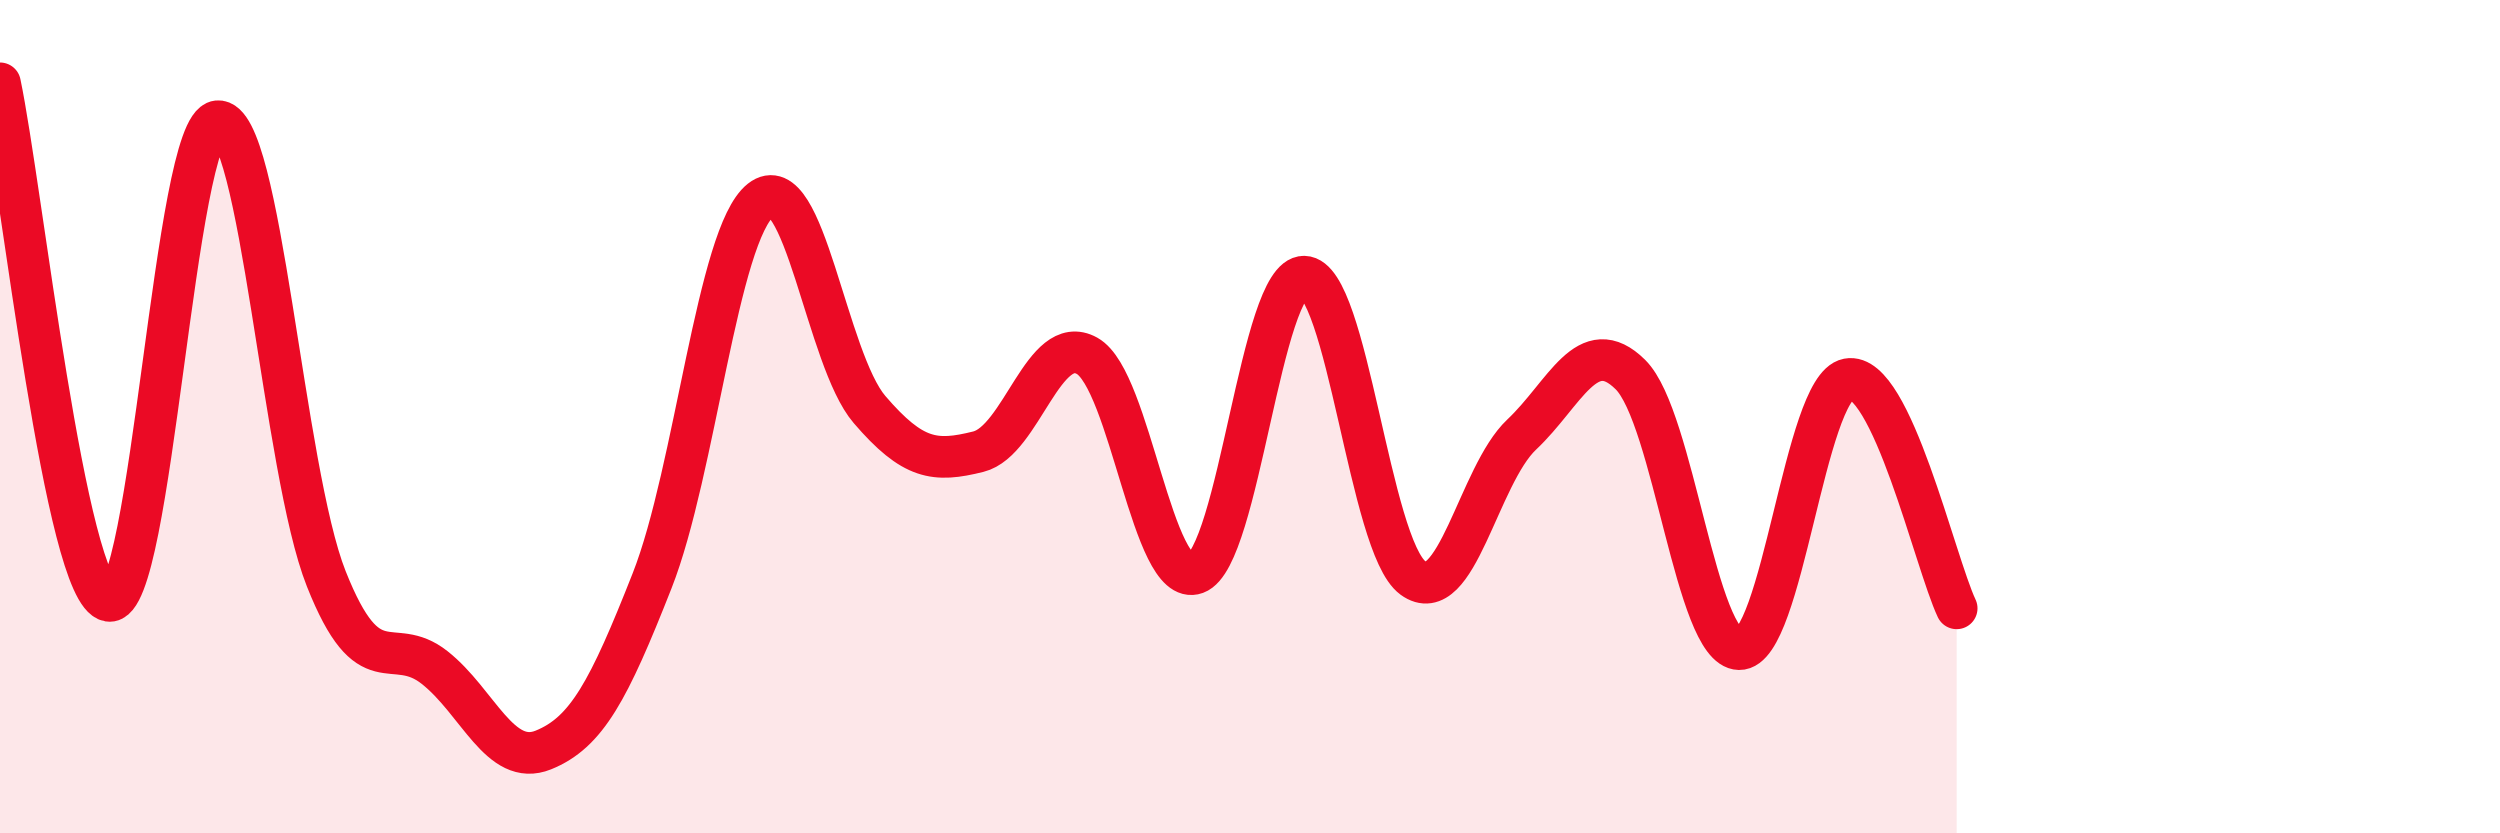
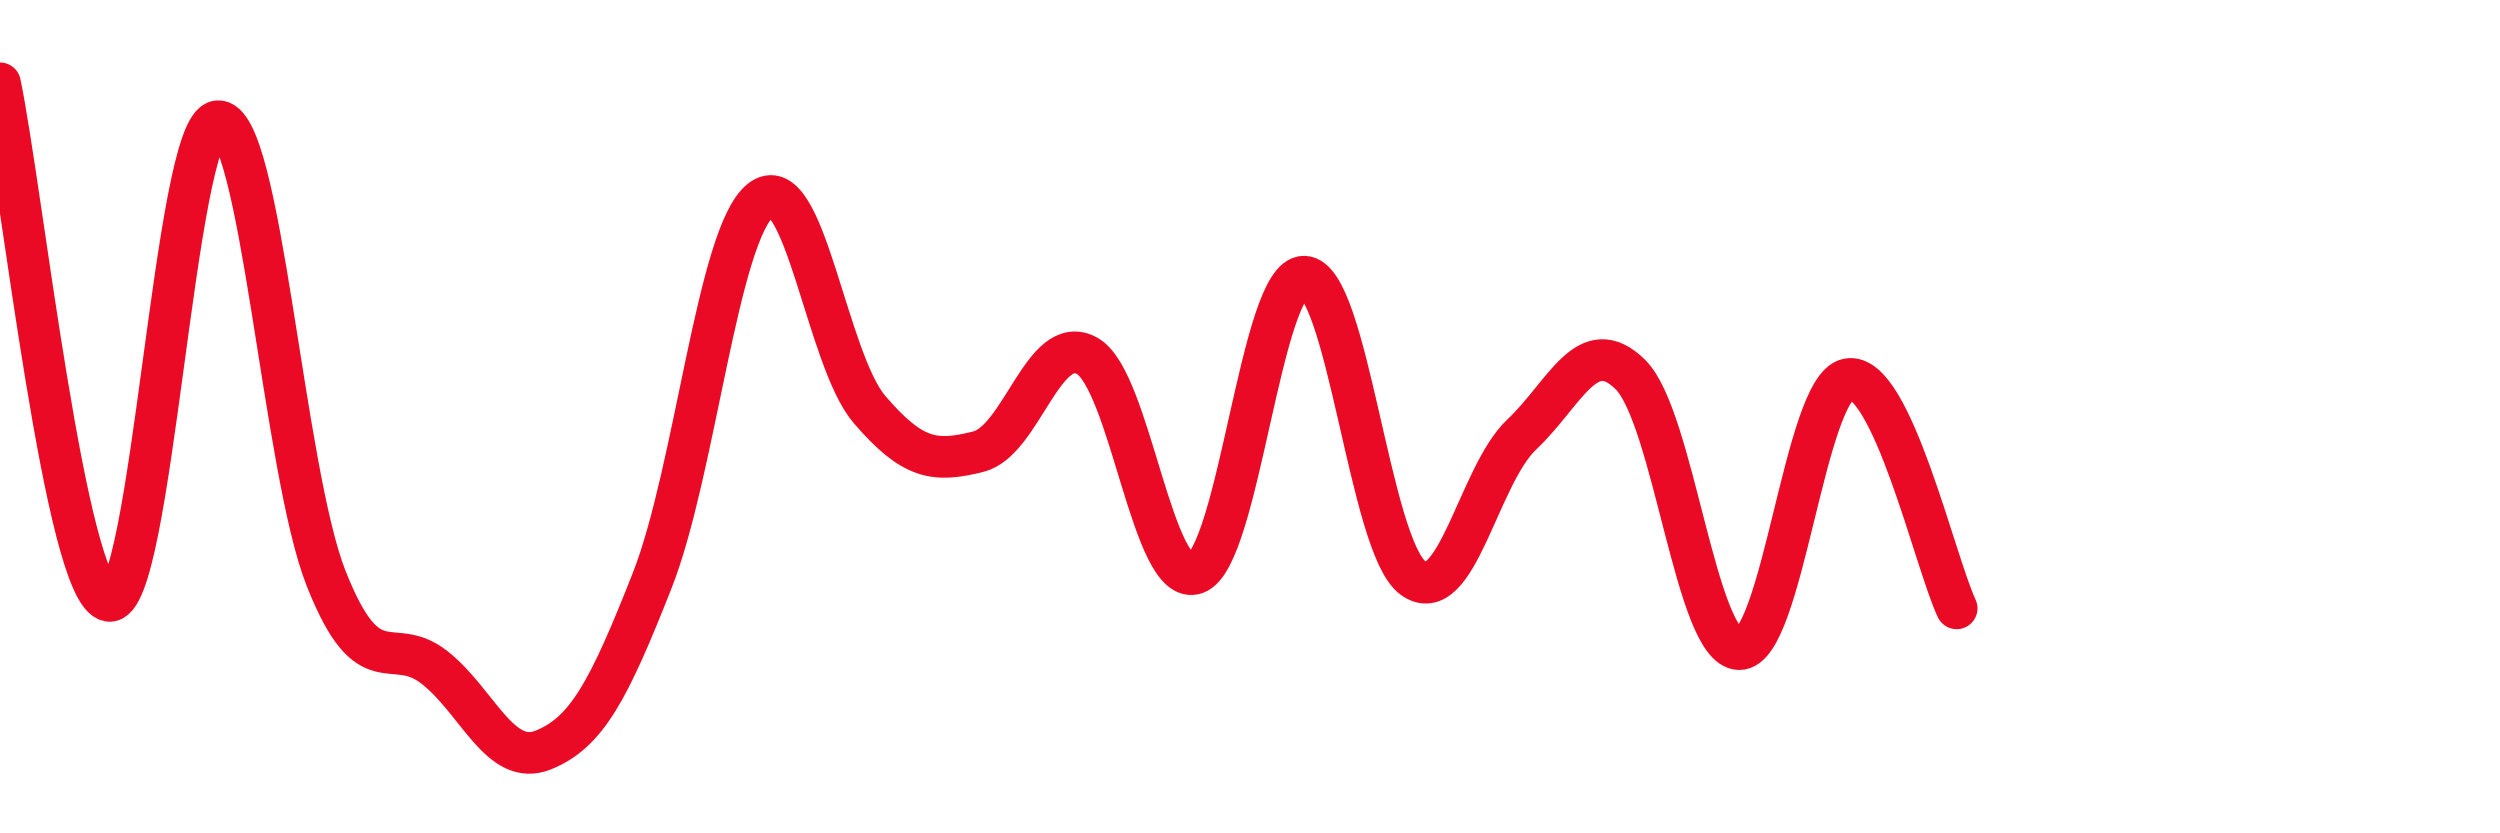
<svg xmlns="http://www.w3.org/2000/svg" width="60" height="20" viewBox="0 0 60 20">
-   <path d="M 0,2 C 0.52,4.48 1.57,14.24 2.61,14.42 C 3.65,14.6 4.18,3.02 5.22,2.91 C 6.26,2.8 6.79,11.27 7.83,13.89 C 8.87,16.51 9.39,15.2 10.43,16.02 C 11.47,16.84 12,18.42 13.04,18 C 14.08,17.58 14.61,16.58 15.65,13.94 C 16.69,11.3 17.22,5.62 18.26,4.8 C 19.3,3.98 19.83,8.62 20.87,9.83 C 21.91,11.04 22.44,11.1 23.48,10.84 C 24.52,10.58 25.05,7.96 26.09,8.54 C 27.13,9.12 27.66,14.14 28.7,13.76 C 29.74,13.38 30.26,6.62 31.3,6.64 C 32.34,6.66 32.87,13.11 33.91,13.87 C 34.95,14.63 35.48,11.41 36.52,10.43 C 37.56,9.45 38.09,7.96 39.13,8.99 C 40.17,10.02 40.7,15.56 41.74,15.58 C 42.78,15.6 43.31,9.3 44.35,9.1 C 45.39,8.9 46.44,13.5 46.96,14.6L46.96 20L0 20Z" fill="#EB0A25" opacity="0.1" stroke-linecap="round" stroke-linejoin="round" />
  <path d="M 0,2 C 0.52,4.48 1.57,14.24 2.61,14.42 C 3.65,14.6 4.18,3.02 5.22,2.91 C 6.26,2.8 6.79,11.27 7.83,13.89 C 8.87,16.51 9.39,15.2 10.43,16.02 C 11.47,16.84 12,18.42 13.04,18 C 14.08,17.58 14.61,16.58 15.65,13.94 C 16.69,11.3 17.22,5.62 18.26,4.8 C 19.3,3.98 19.83,8.62 20.87,9.83 C 21.91,11.04 22.44,11.1 23.48,10.84 C 24.52,10.58 25.05,7.96 26.09,8.54 C 27.13,9.12 27.66,14.14 28.7,13.76 C 29.74,13.38 30.26,6.62 31.3,6.64 C 32.34,6.66 32.87,13.11 33.91,13.87 C 34.95,14.63 35.48,11.41 36.52,10.43 C 37.56,9.45 38.09,7.96 39.13,8.99 C 40.17,10.02 40.7,15.56 41.74,15.58 C 42.78,15.6 43.31,9.3 44.35,9.1 C 45.39,8.9 46.44,13.5 46.96,14.6" stroke="#EB0A25" stroke-width="1" fill="none" stroke-linecap="round" stroke-linejoin="round" />
</svg>